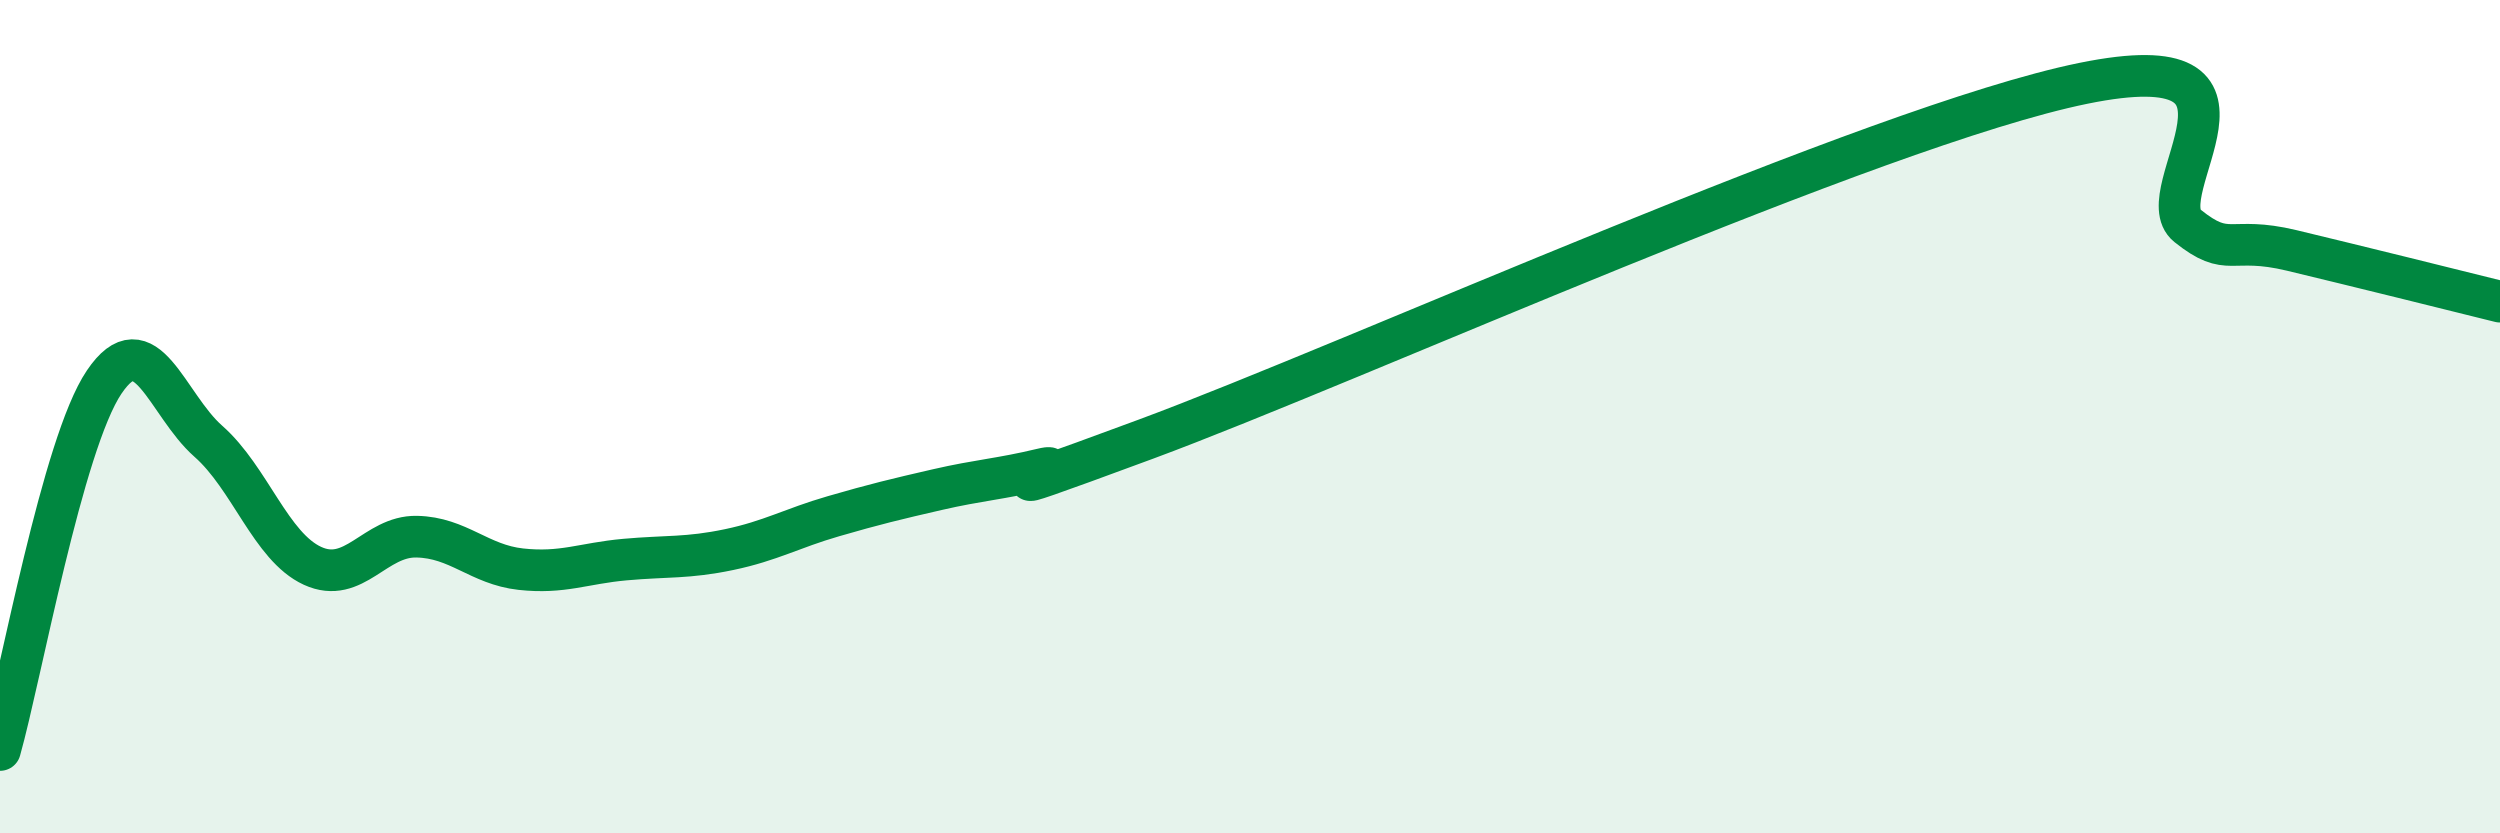
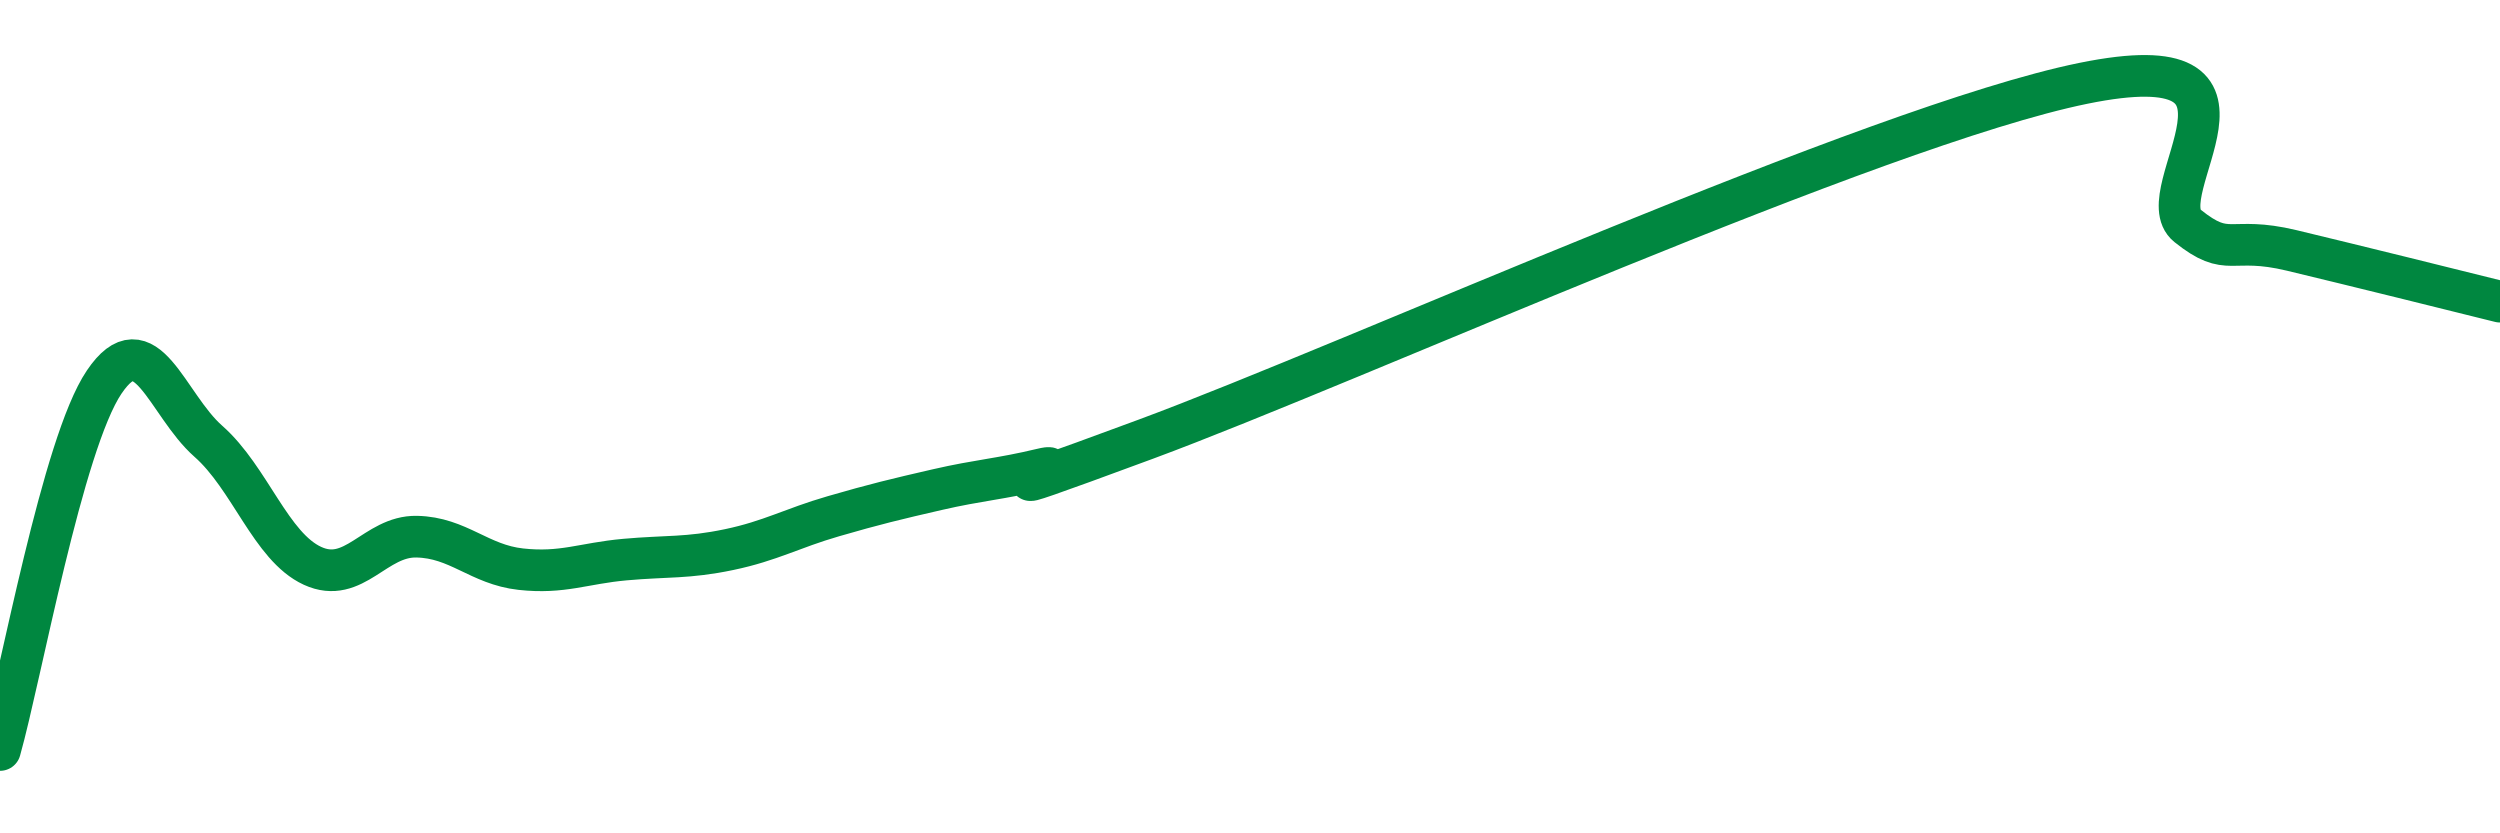
<svg xmlns="http://www.w3.org/2000/svg" width="60" height="20" viewBox="0 0 60 20">
-   <path d="M 0,18 C 0.5,16.23 1.5,10.65 2.5,9.17 C 3.5,7.69 4,9.71 5,10.59 C 6,11.47 6.5,13.12 7.5,13.58 C 8.5,14.04 9,12.86 10,12.88 C 11,12.9 11.5,13.55 12.5,13.66 C 13.5,13.77 14,13.52 15,13.43 C 16,13.34 16.5,13.4 17.5,13.19 C 18.5,12.98 19,12.68 20,12.39 C 21,12.1 21.5,11.98 22.5,11.75 C 23.5,11.52 24,11.5 25,11.26 C 26,11.02 22.5,12.39 27.5,10.54 C 32.5,8.69 45,3.02 50,2 C 55,0.98 51.5,4.62 52.5,5.42 C 53.5,6.22 53.5,5.65 55,6.01 C 56.5,6.37 59,6.99 60,7.24L60 20L0 20Z" fill="#008740" opacity="0.1" stroke-linecap="round" stroke-linejoin="round" />
  <path d="M 0,18 C 0.5,16.23 1.5,10.65 2.5,9.17 C 3.5,7.69 4,9.71 5,10.59 C 6,11.47 6.5,13.12 7.5,13.58 C 8.5,14.04 9,12.86 10,12.88 C 11,12.9 11.5,13.55 12.5,13.66 C 13.5,13.77 14,13.52 15,13.43 C 16,13.34 16.5,13.4 17.5,13.19 C 18.5,12.98 19,12.68 20,12.39 C 21,12.1 21.5,11.98 22.5,11.75 C 23.5,11.52 24,11.5 25,11.26 C 26,11.02 22.5,12.39 27.5,10.54 C 32.5,8.69 45,3.02 50,2 C 55,0.98 51.5,4.62 52.5,5.42 C 53.5,6.22 53.5,5.65 55,6.01 C 56.5,6.37 59,6.99 60,7.24" stroke="#008740" stroke-width="1" fill="none" stroke-linecap="round" stroke-linejoin="round" />
</svg>